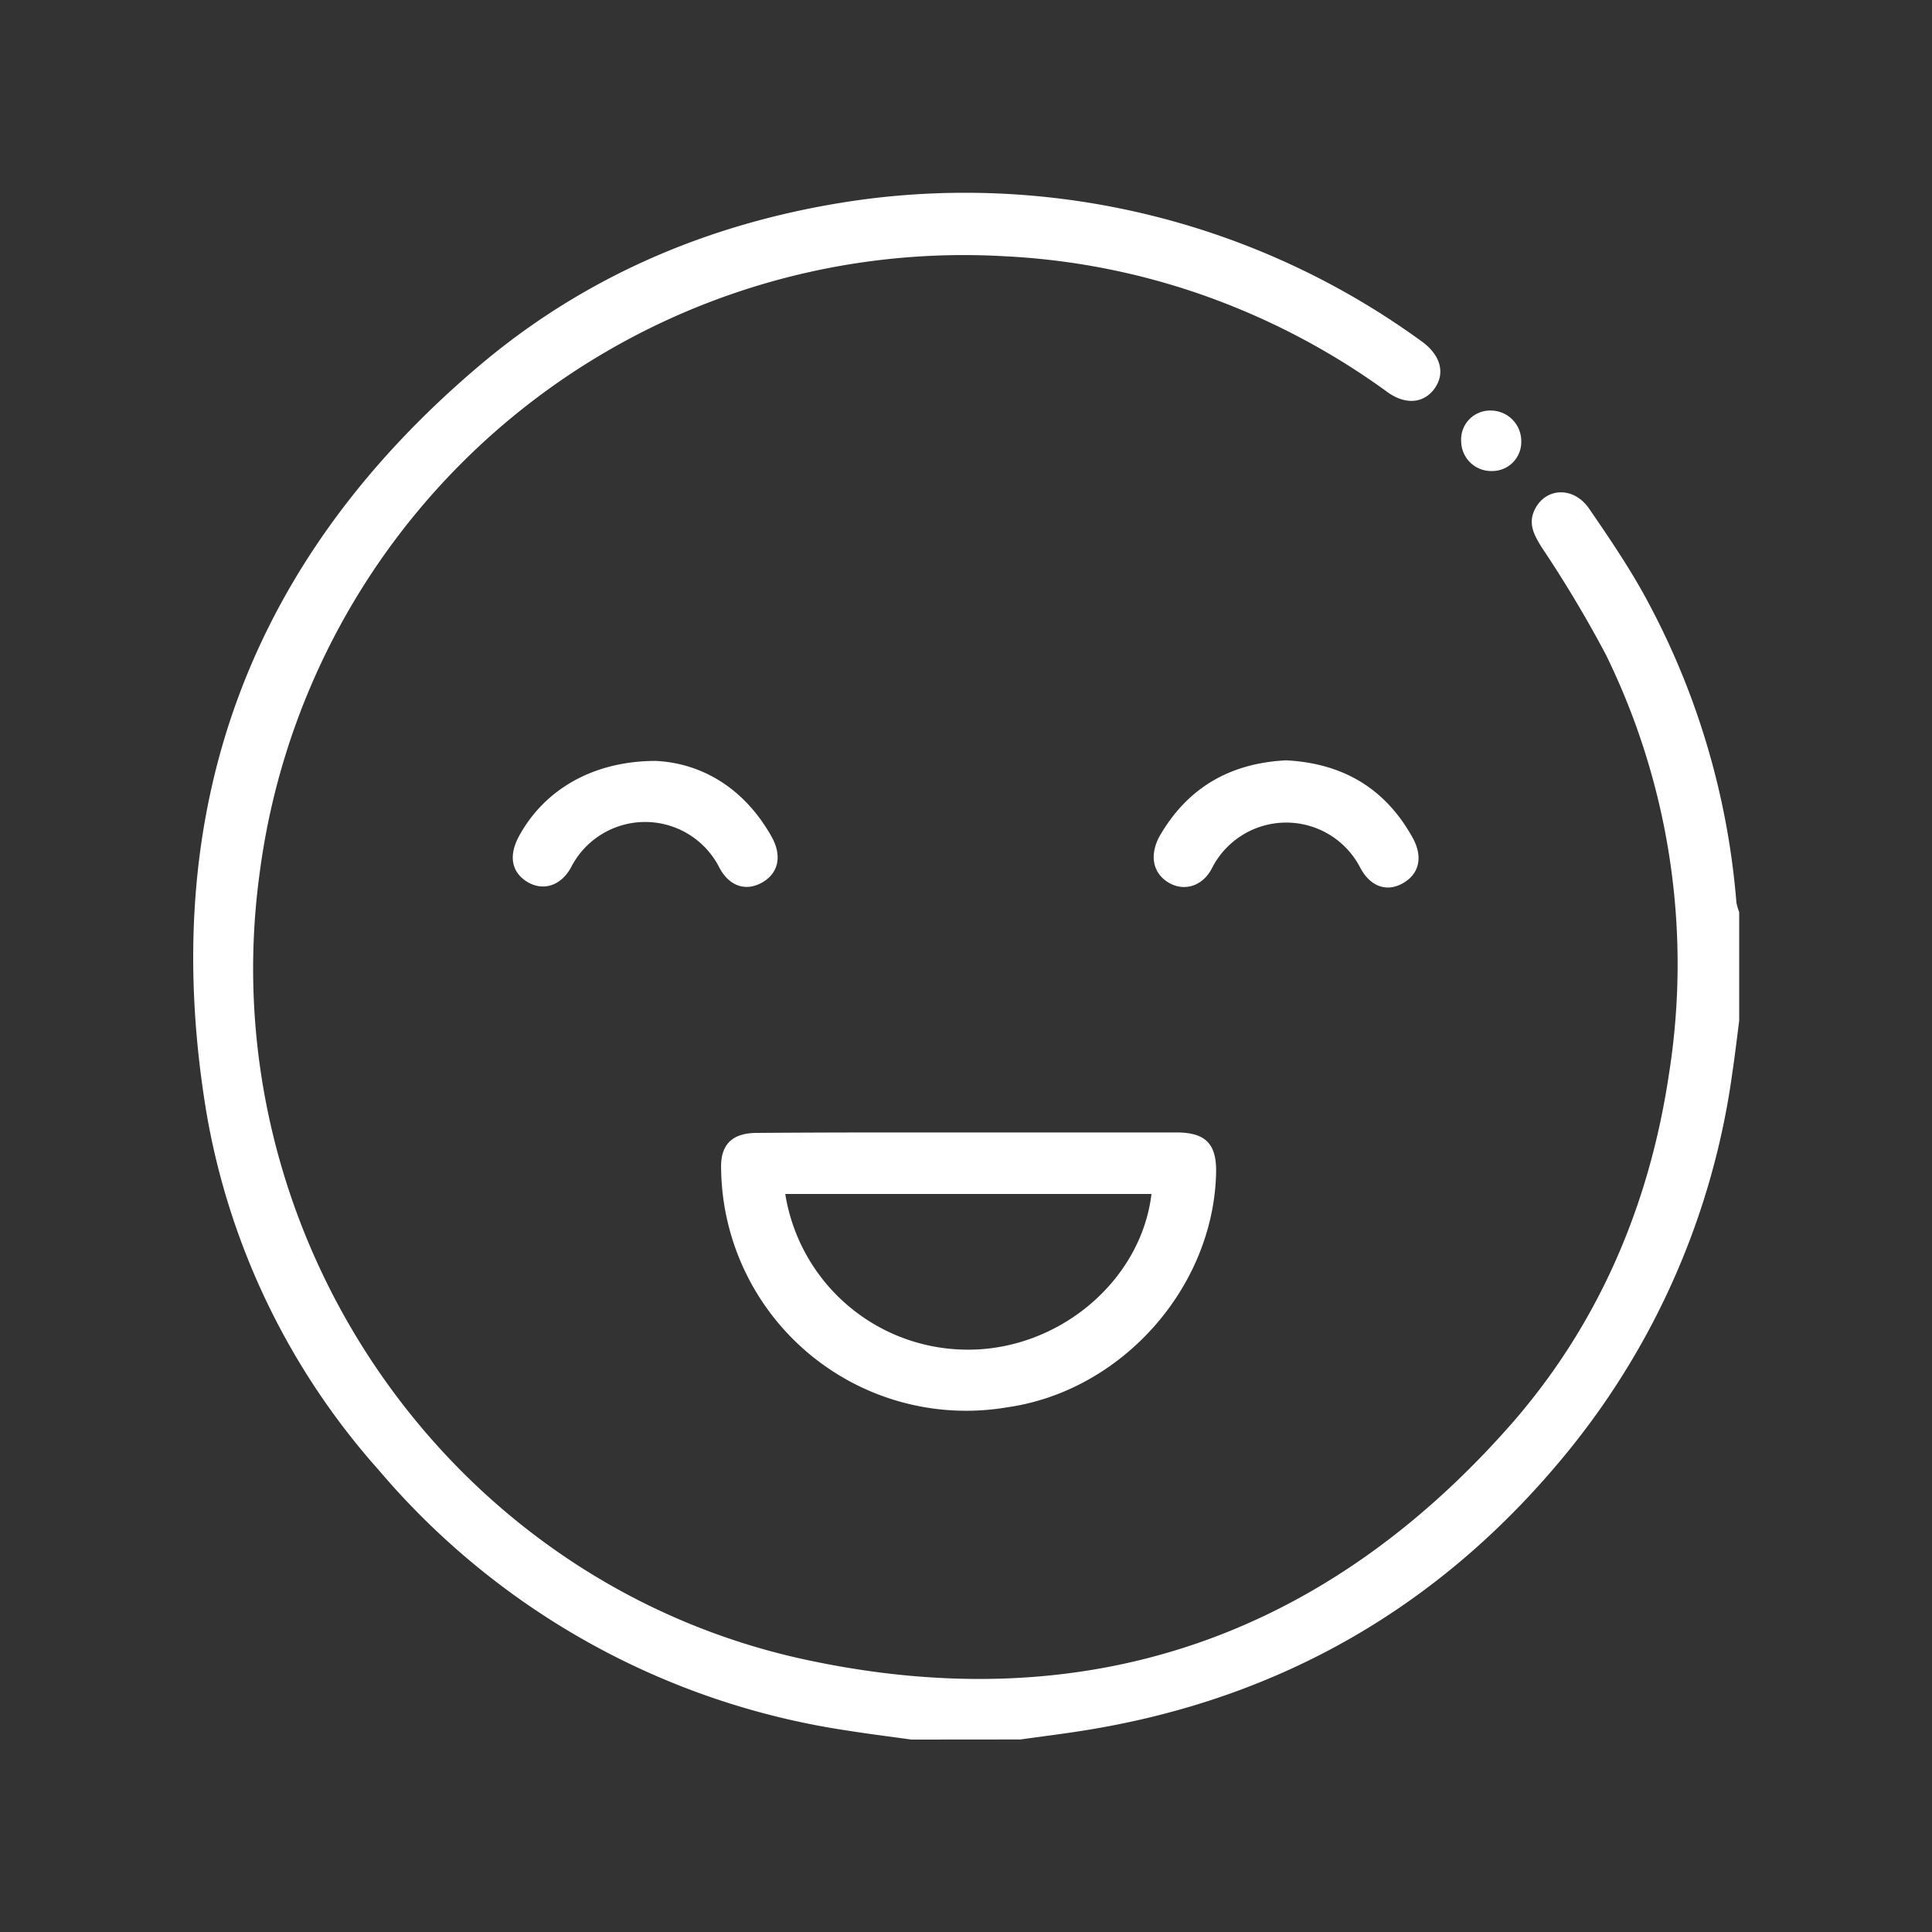
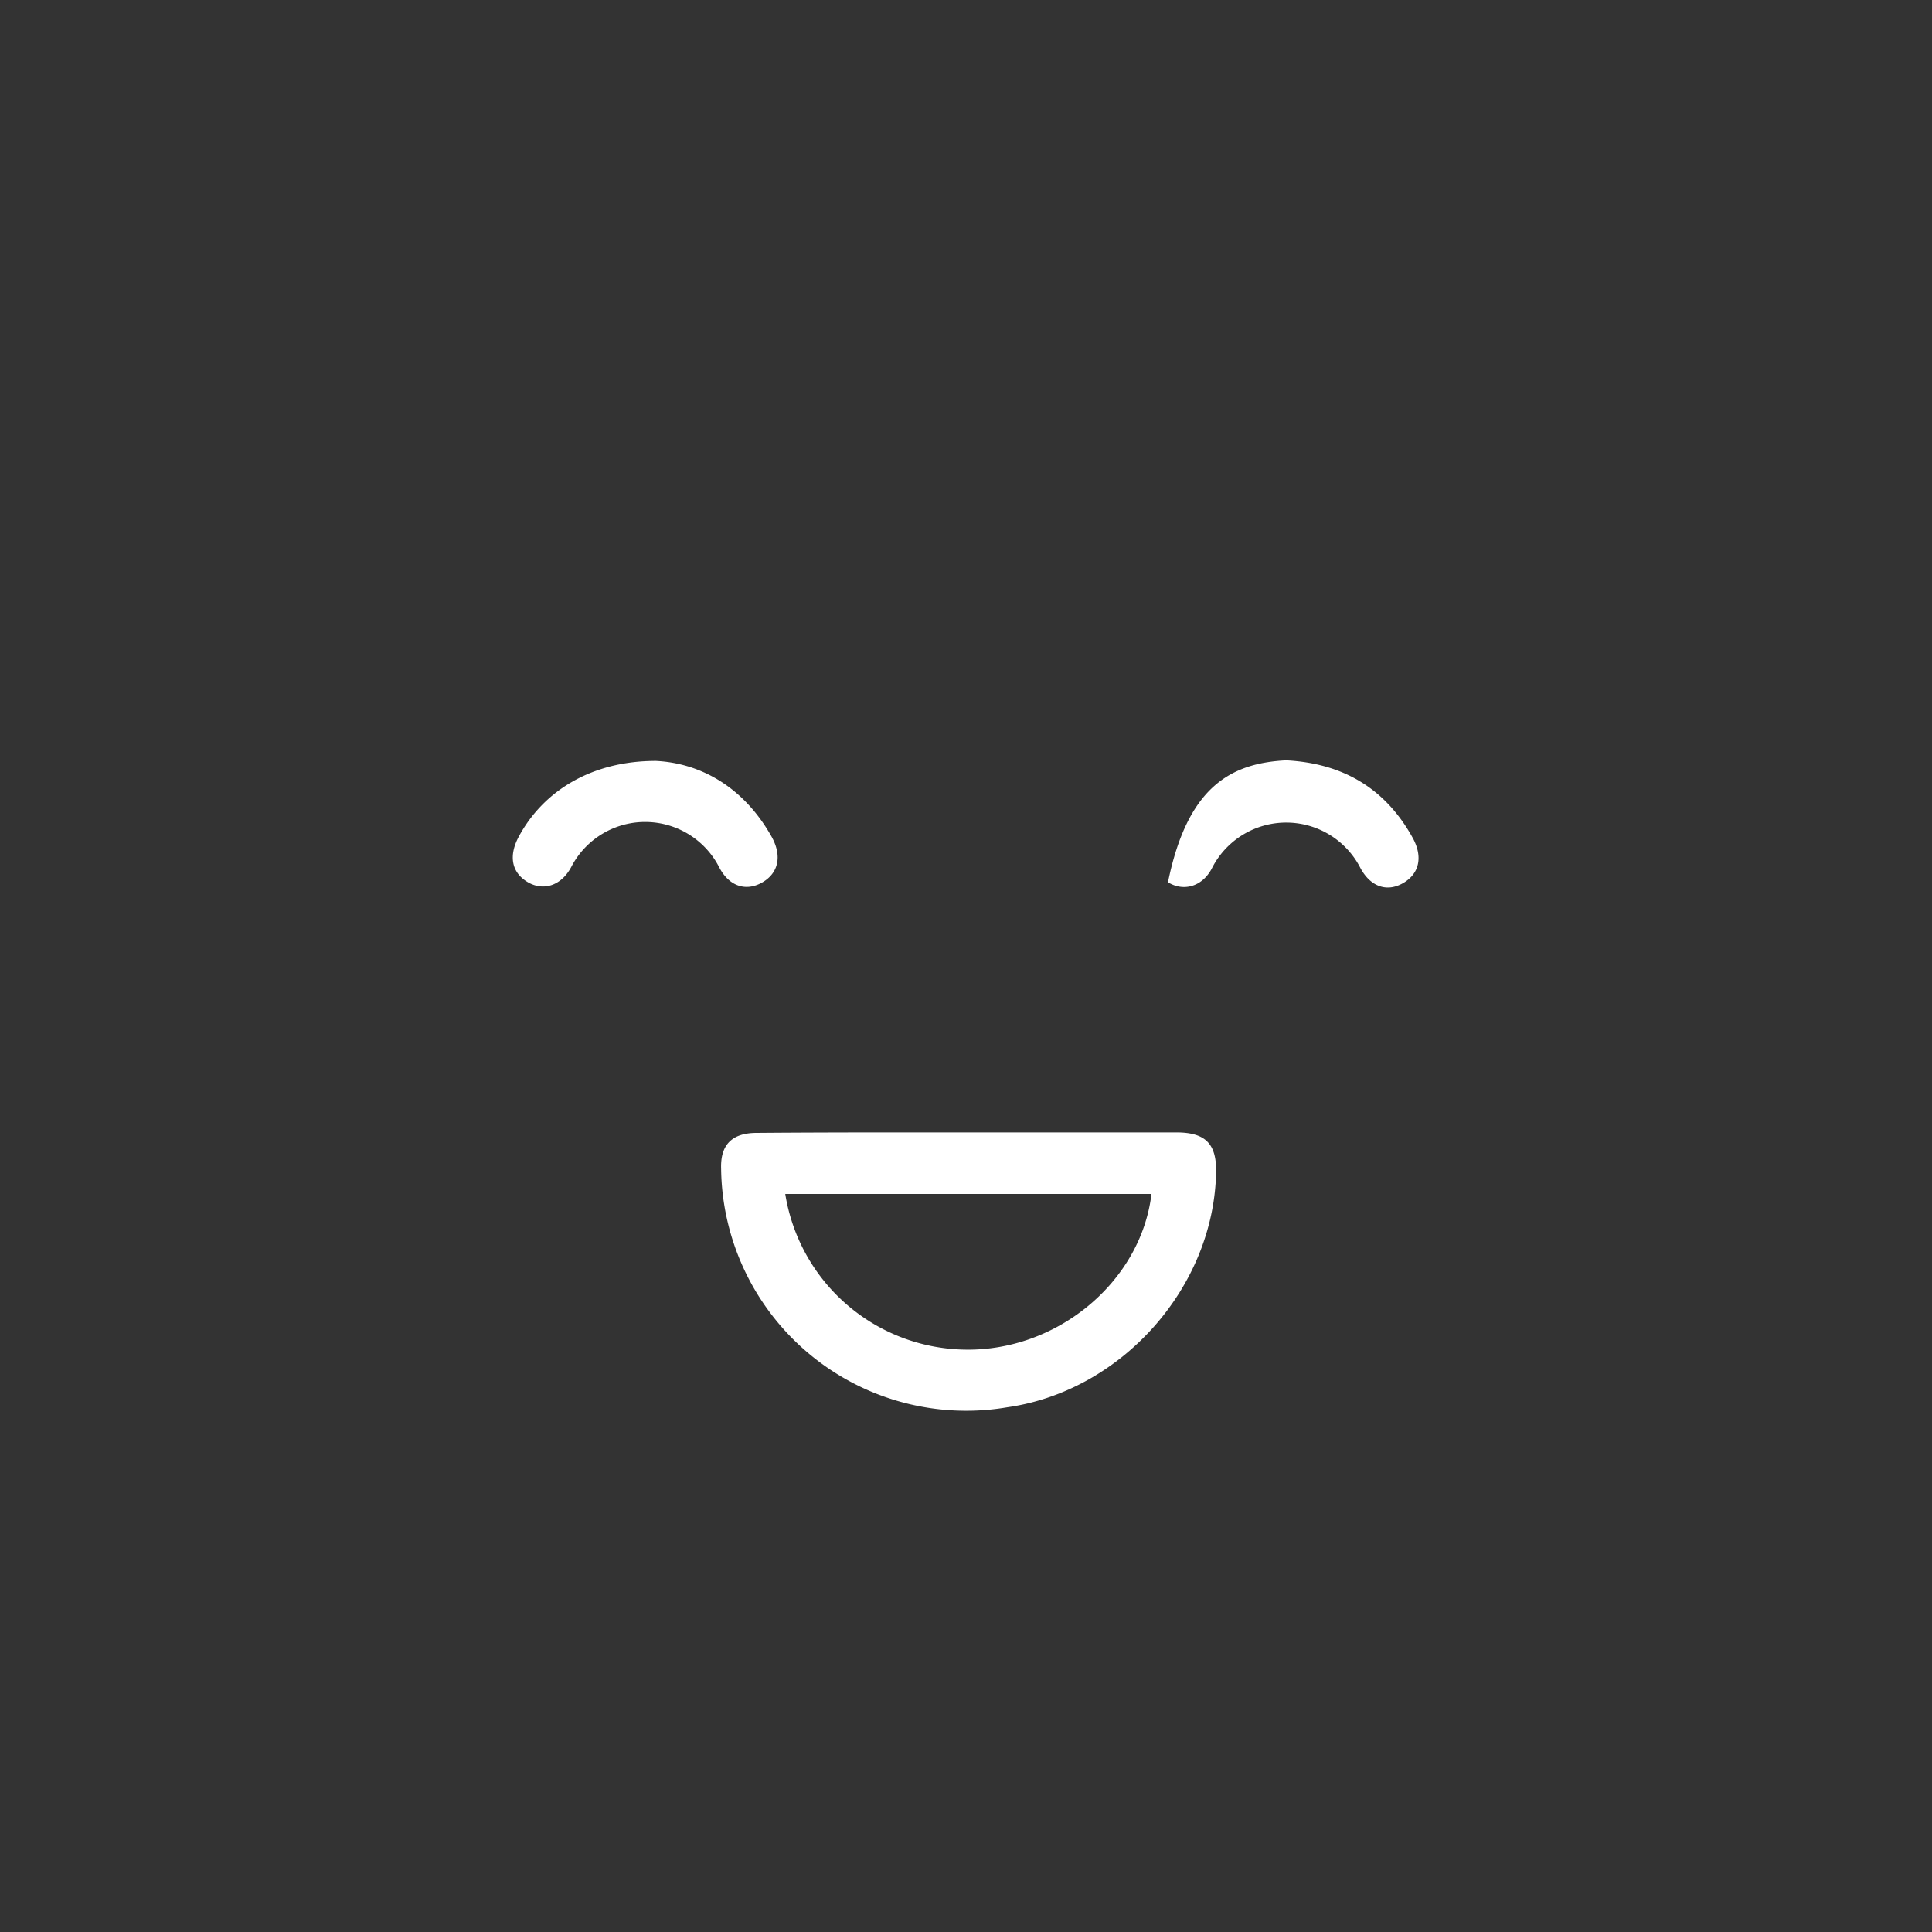
<svg xmlns="http://www.w3.org/2000/svg" id="Calque_1" data-name="Calque 1" viewBox="0 0 200 200">
  <rect x="0" y="0" width="200" height="200" fill="#333333" stroke="none" />
  <defs>
    <style>.cls-1{fill:#fff;}</style>
  </defs>
-   <path class="cls-1" d="M94.34,180.08c-2.2-.31-4.41-.58-6.6-.93a78.77,78.77,0,0,1-48.56-27,74.51,74.51,0,0,1-17.8-36.92C16.19,84,25.64,58,49.91,37.61c11.3-9.47,24.57-14.88,39.15-16.92A80.34,80.34,0,0,1,147.2,35.36c1.91,1.39,2.43,3.24,1.34,4.81s-3,1.81-4.94.4a74.18,74.18,0,0,0-15.92-8.83,72.66,72.66,0,0,0-23.63-5.21,73.51,73.51,0,0,0-77.19,64c-5.05,37.4,19.56,73.29,56.49,81.27,28.82,6.22,53.43-2.08,73-24.27,9.1-10.35,14.39-22.72,16.42-36.34a72.78,72.78,0,0,0-6.54-43.44,126.11,126.11,0,0,0-6.64-11.1c-.77-1.25-1.44-2.43-.71-3.91,1.13-2.28,4-2.41,5.6-.12,2,2.91,4,5.85,5.71,8.94a79.24,79.24,0,0,1,9.56,31.85,5.46,5.46,0,0,0,.29,1v11.26c-.23,1.79-.44,3.59-.71,5.39a79,79,0,0,1-16.86,39c-13,16.06-29.78,25.82-50.24,29.08-2.19.35-4.4.62-6.6.93Z" />
  <path class="cls-1" d="M100.21,117.23h21.56c3,0,4.18,1.15,4.12,4.14-.24,11.9-9.76,22.62-21.6,24.31A25.37,25.37,0,0,1,74.65,121c-.09-2.51,1.14-3.72,3.69-3.72C85.63,117.22,92.92,117.23,100.21,117.23ZM81.29,123.6A19.13,19.13,0,0,0,99.7,139.71c9.68.27,18.41-7,19.5-16.11Z" />
-   <path class="cls-1" d="M133.14,78.71c5.8.3,10.23,2.84,13.09,8,1.11,2,.69,3.76-1,4.72s-3.39.34-4.42-1.61a8.62,8.62,0,0,0-15.32,0c-1,2-3,2.5-4.58,1.51S119,88.54,120,86.63C122.91,81.53,127.34,79,133.14,78.71Z" />
+   <path class="cls-1" d="M133.14,78.71c5.8.3,10.23,2.84,13.09,8,1.11,2,.69,3.76-1,4.72s-3.39.34-4.42-1.61a8.62,8.62,0,0,0-15.32,0c-1,2-3,2.5-4.58,1.51C122.91,81.53,127.34,79,133.14,78.71Z" />
  <path class="cls-1" d="M67.89,78.77c4.7.23,9.14,2.76,12,7.87,1.1,2,.68,3.77-1,4.72s-3.41.39-4.43-1.56a8.61,8.61,0,0,0-15.32-.06c-1.06,2-2.95,2.53-4.56,1.55s-1.94-2.67-.9-4.64C56.26,81.82,61.31,78.77,67.89,78.77Z" />
-   <path class="cls-1" d="M157.48,45.67a3,3,0,0,1-3,3.09,3.11,3.11,0,0,1-3.22-3.07,3,3,0,0,1,3.09-3.19A3.16,3.16,0,0,1,157.48,45.67Z" />
</svg>